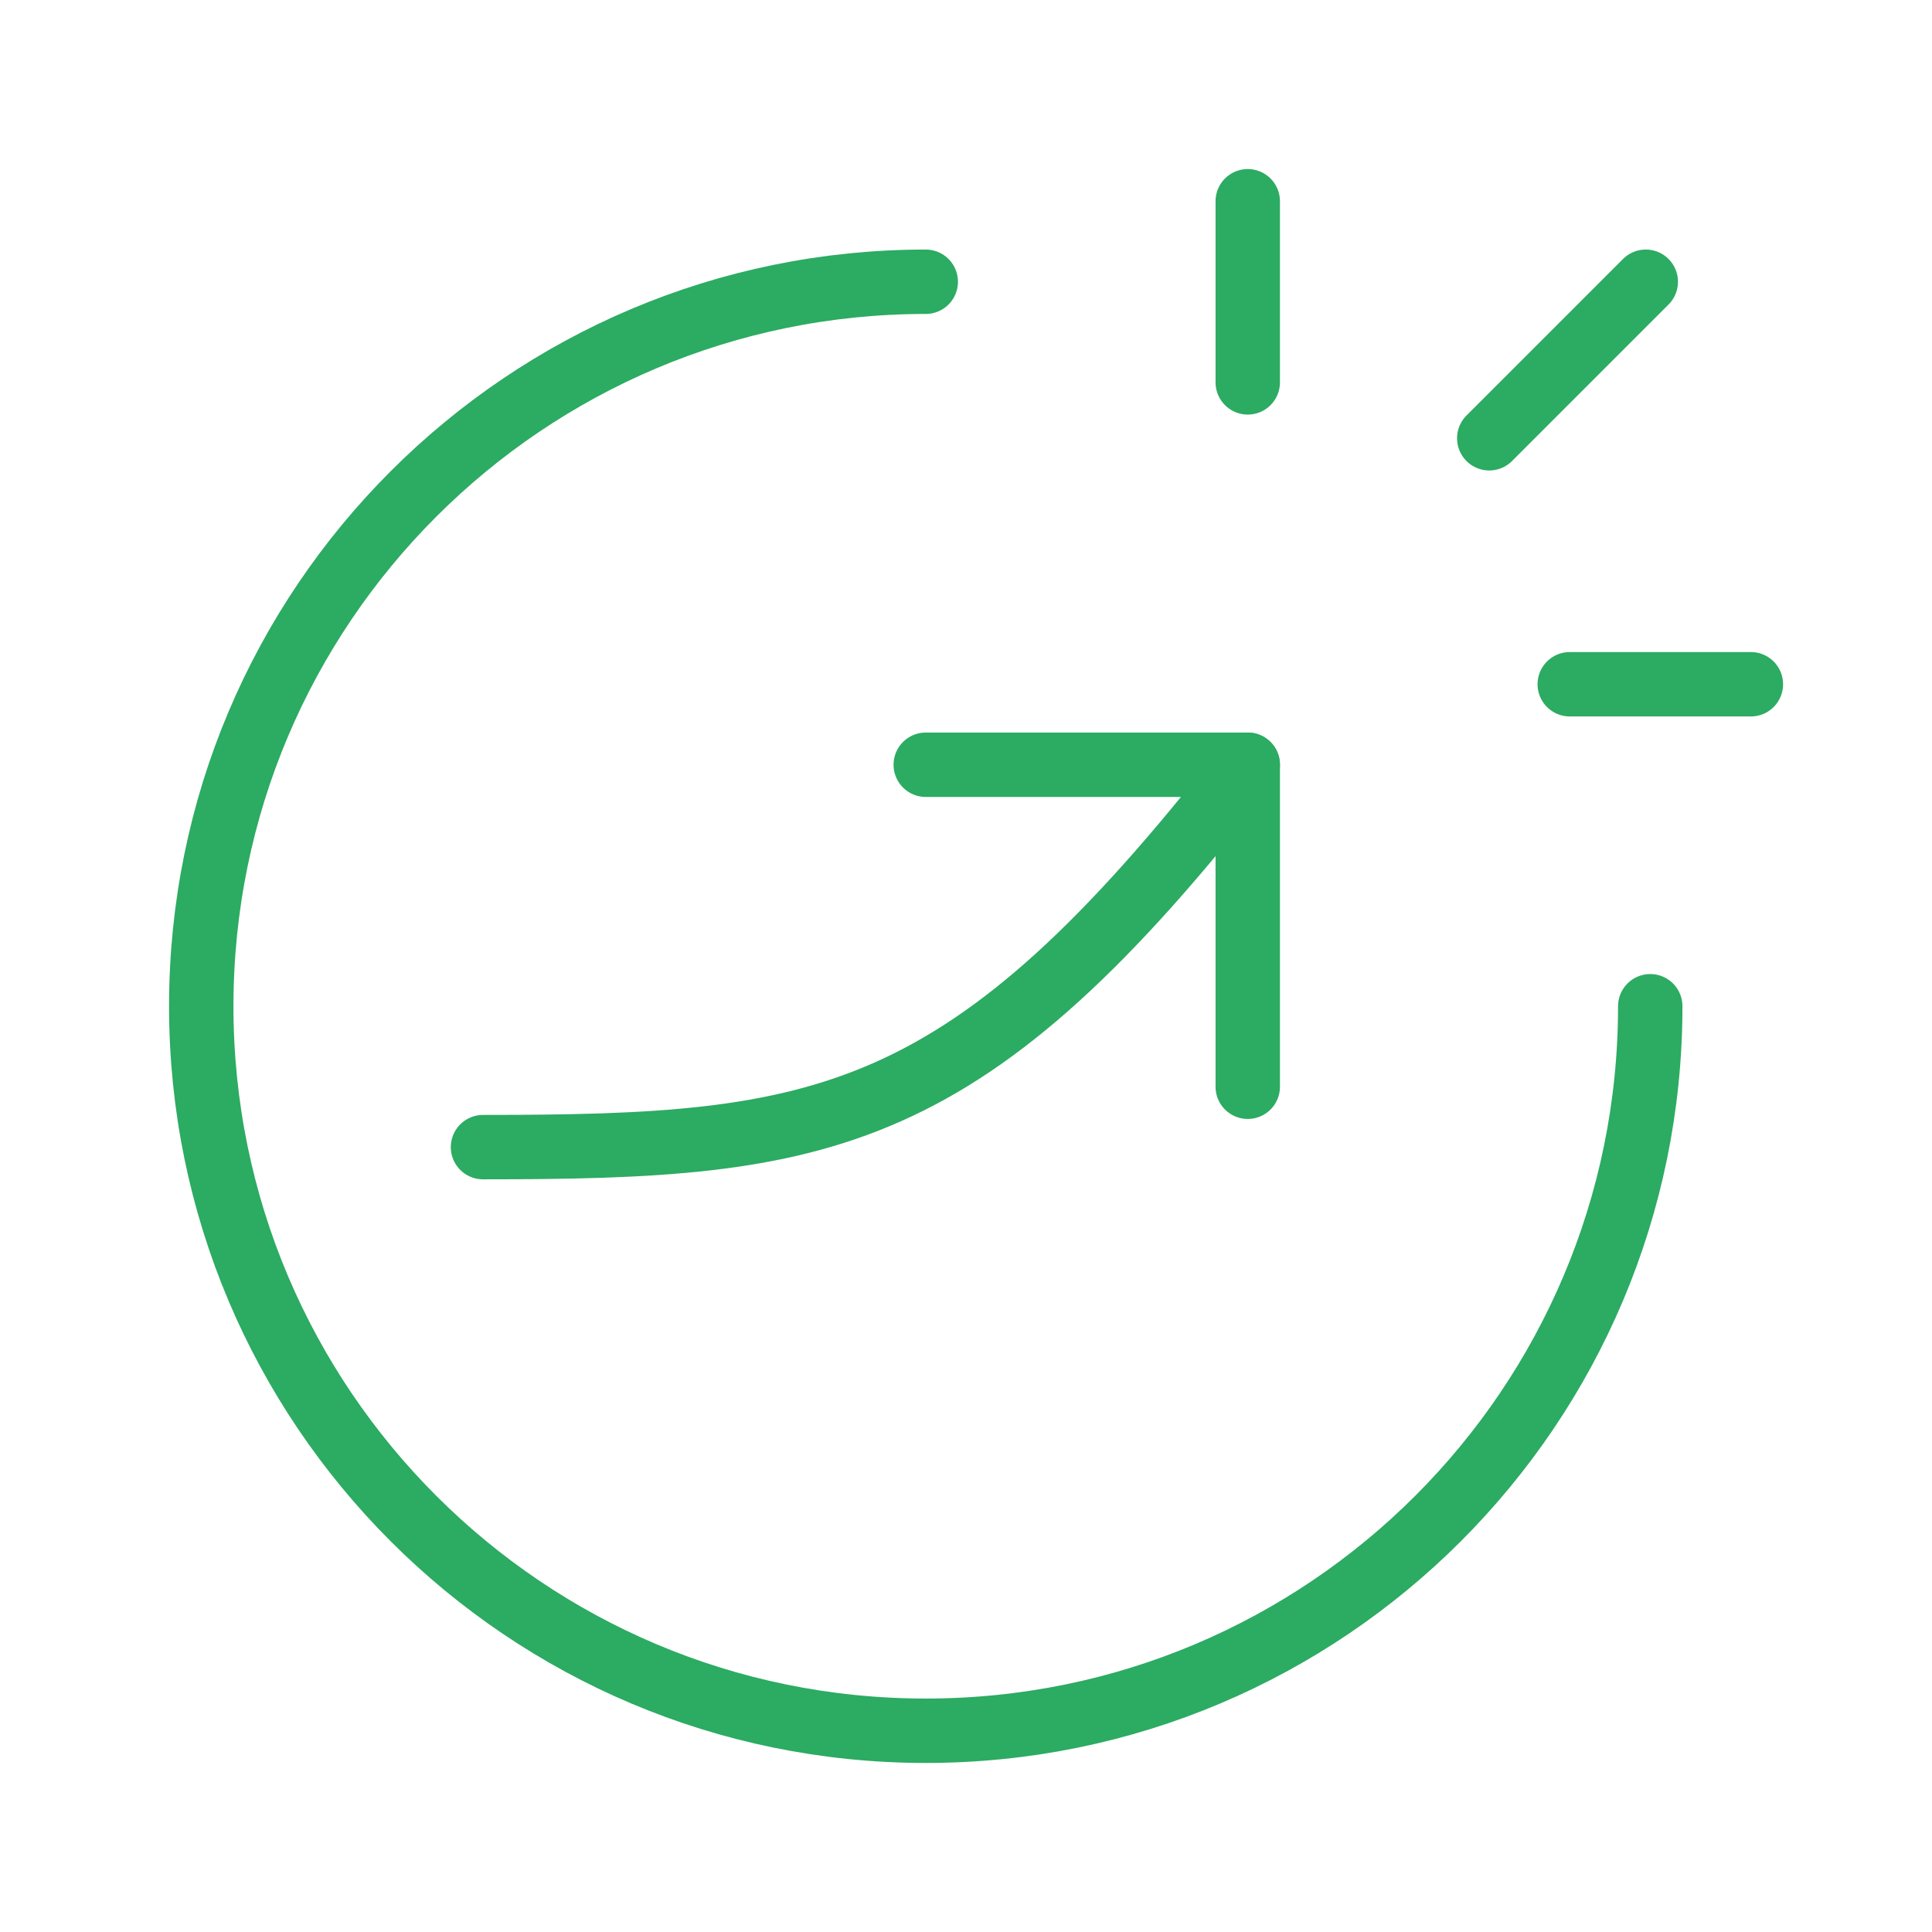
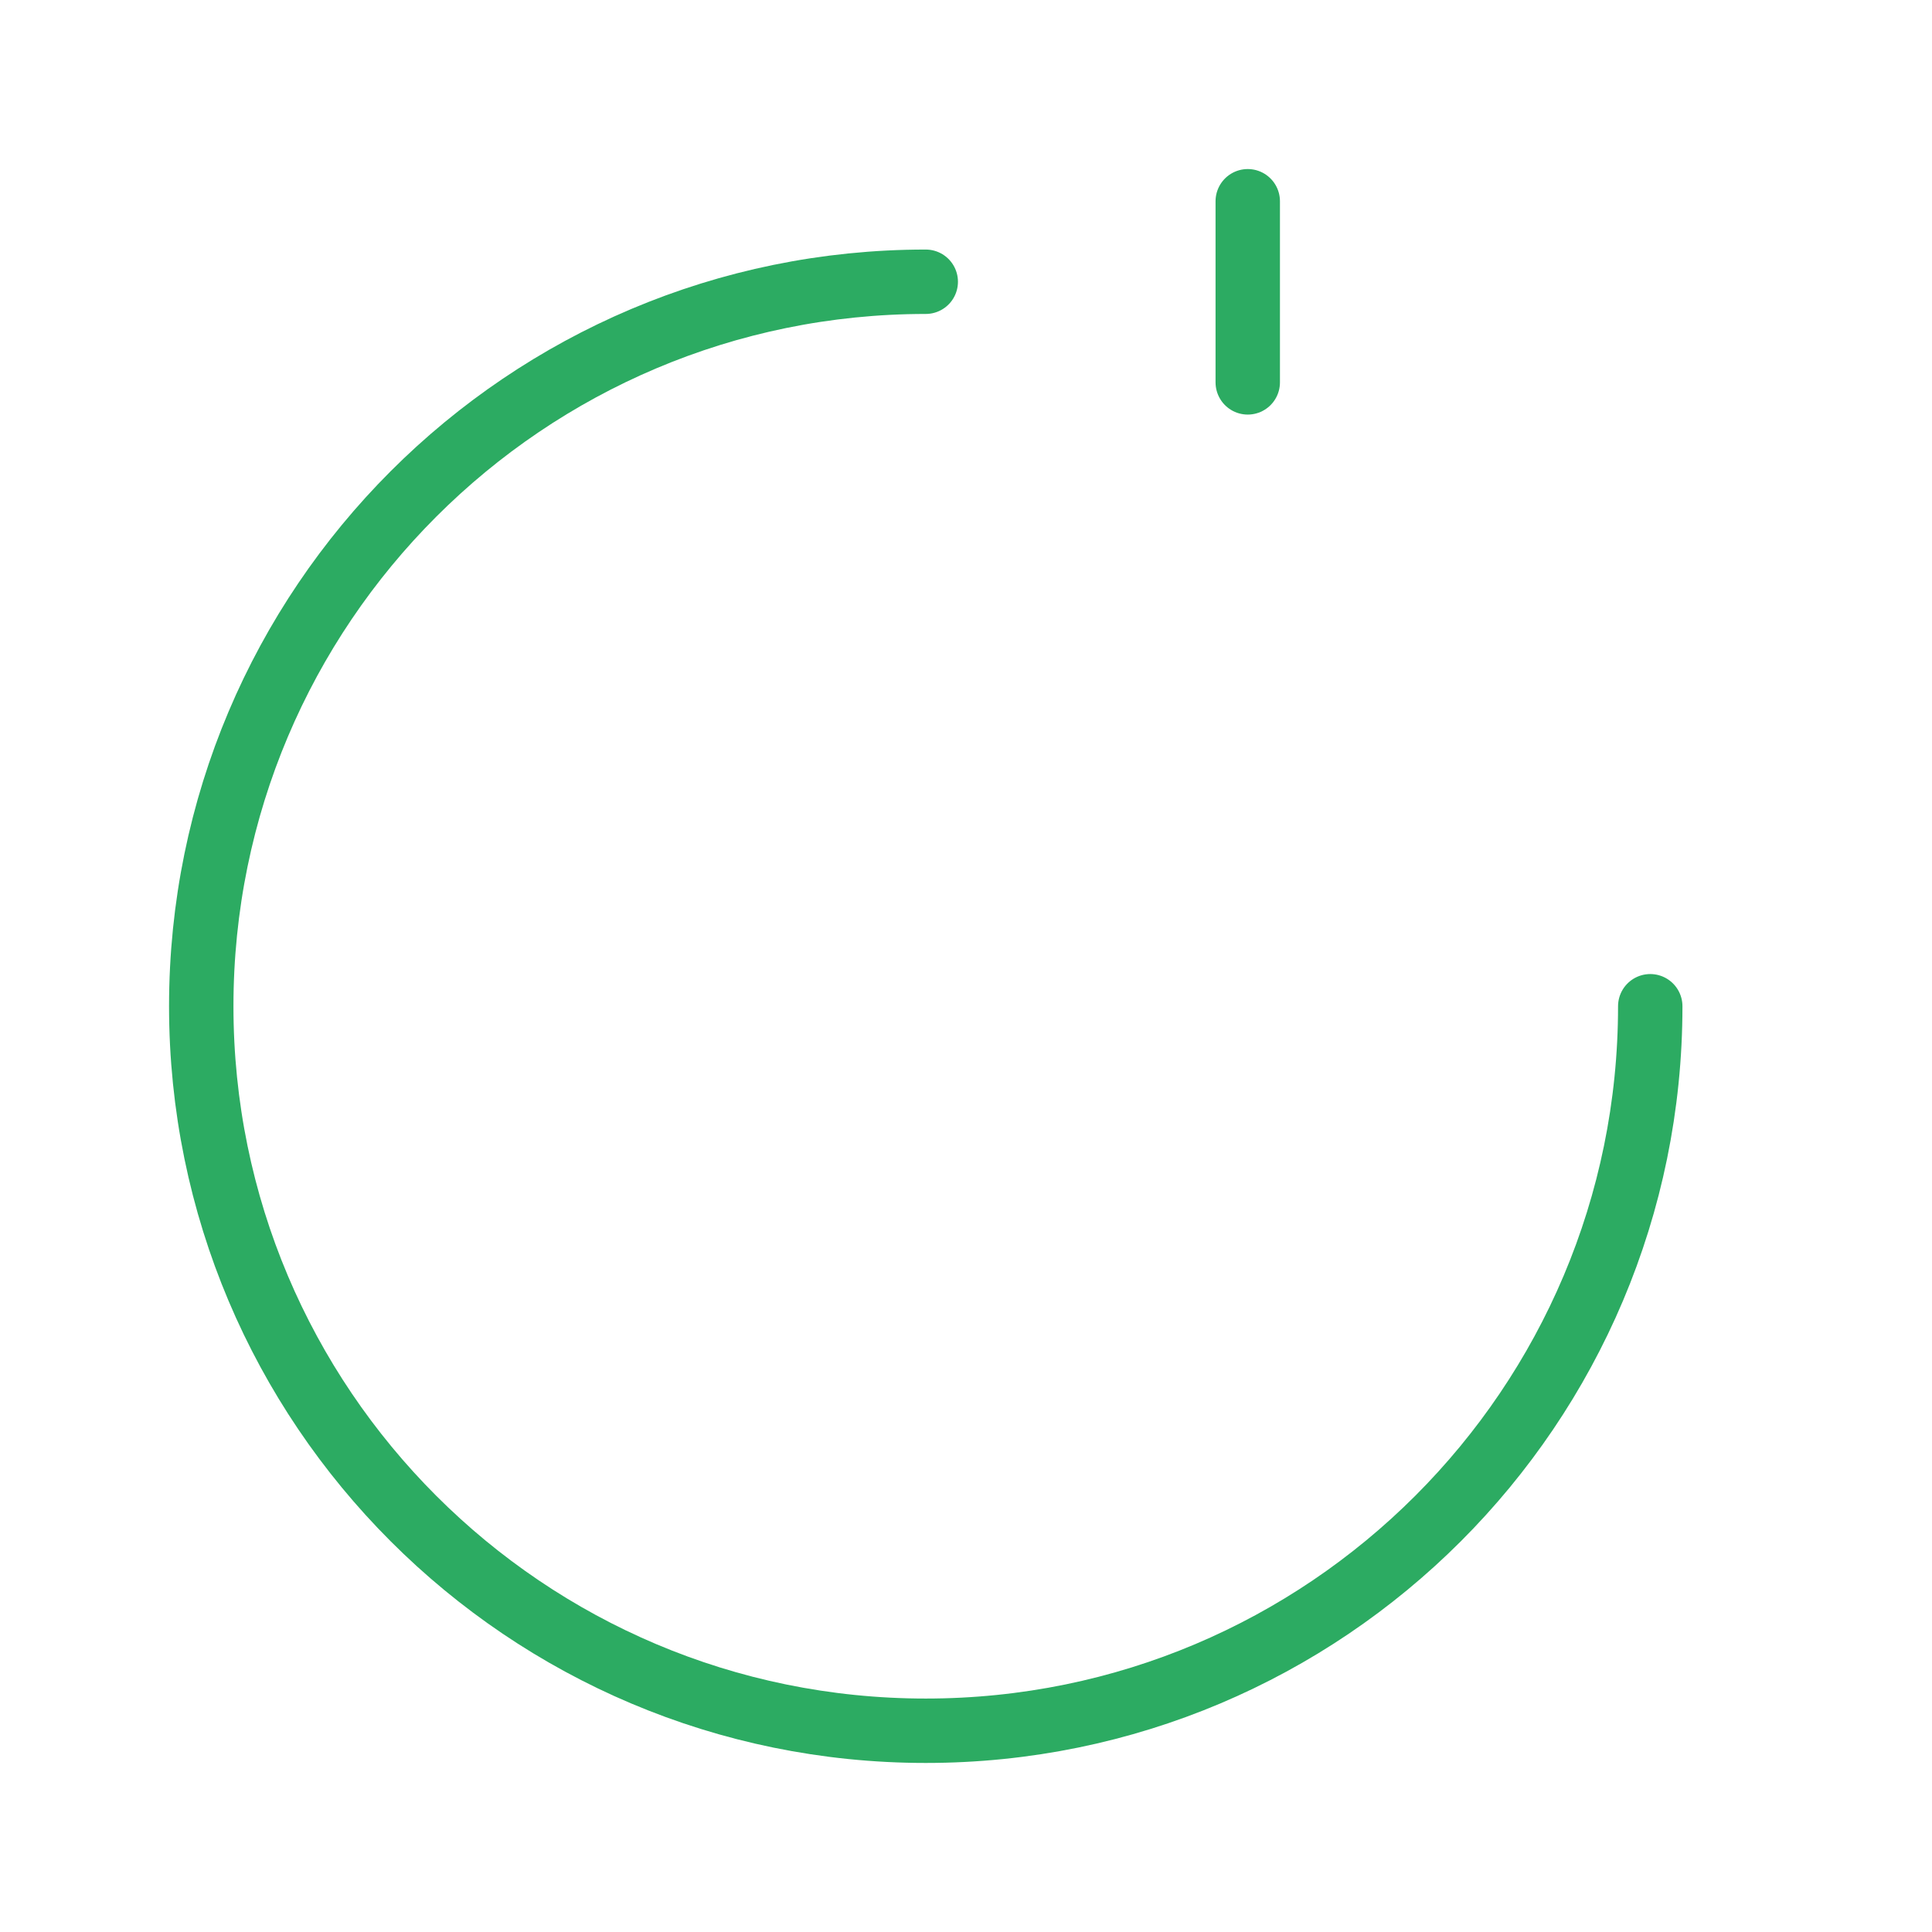
<svg xmlns="http://www.w3.org/2000/svg" width="64" height="64" viewBox="0 0 60 60" fill="none">
  <path d="M51.25 31.25C51.25 43.676 41.176 53.75 28.75 53.75C16.324 53.75 6.25 43.676 6.25 31.25C6.25 18.824 16.324 8.75 28.75 8.75" stroke="#2cab62" stroke-width="2" stroke-linecap="round" stroke-linejoin="round" />
-   <path d="M15 35.625C25.625 35.625 30 35 38.75 23.75" stroke="#2cab62" stroke-width="2" stroke-linecap="round" stroke-linejoin="round" />
-   <path d="M28.75 23.75H38.75V33.75" stroke="#2cab62" stroke-width="2" stroke-linecap="round" stroke-linejoin="round" />
  <path d="M38.75 6.25V11.875" stroke="#2cab62" stroke-width="2" stroke-linecap="round" stroke-linejoin="round" />
-   <path d="M54.375 21.25H48.75" stroke="#2cab62" stroke-width="2" stroke-linecap="round" stroke-linejoin="round" />
-   <path d="M51.111 8.75L46.25 13.611" stroke="#2cab62" stroke-width="2" stroke-linecap="round" stroke-linejoin="round" />
</svg>